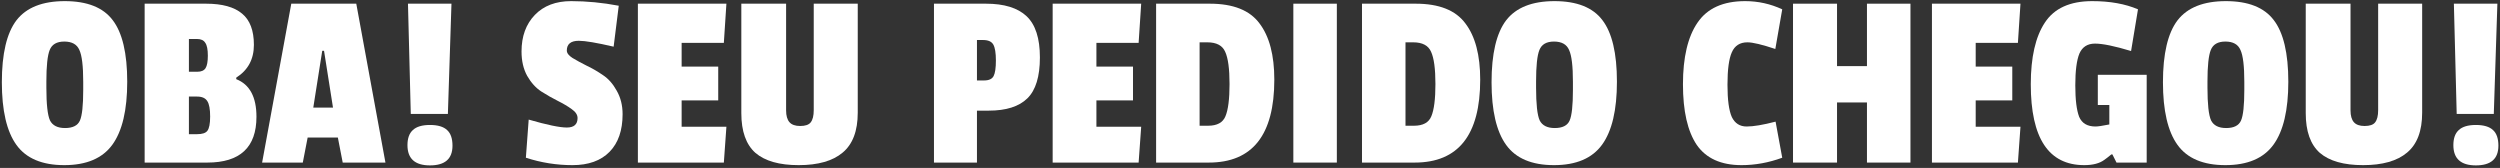
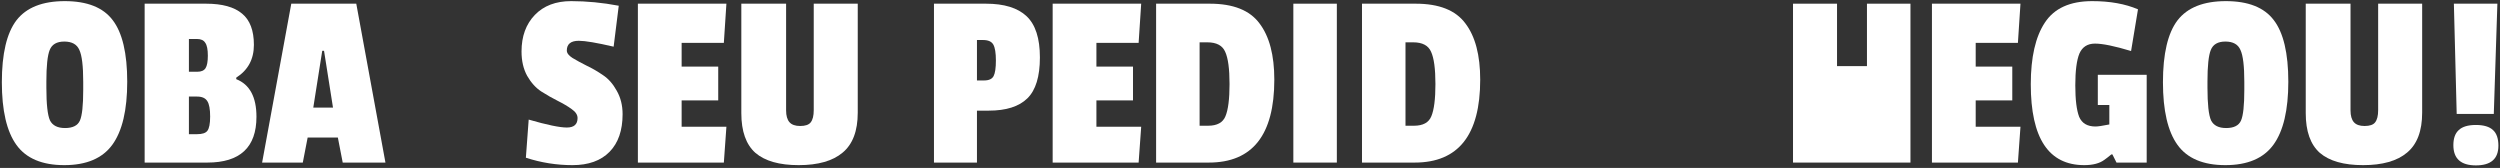
<svg xmlns="http://www.w3.org/2000/svg" width="938" height="63" viewBox="0 0 938 63" fill="none">
  <rect x="0" y="0" width="938" height="63" fill="#333333" stroke="none" />
  <path d="M6.167 7.624C9.879 2.824 15.927 0.424 24.311 0.424C32.695 0.424 38.679 2.792 42.263 7.528C45.911 12.264 47.735 19.976 47.735 30.664C47.735 41.288 45.879 49.16 42.167 54.28C38.455 59.4 32.439 61.96 24.119 61.96C15.799 61.96 9.815 59.432 6.167 54.376C2.519 49.32 0.695 41.48 0.695 30.856C0.695 20.168 2.519 12.424 6.167 7.624ZM31.223 30.664C31.223 24.776 30.743 20.808 29.783 18.76C28.887 16.648 26.999 15.592 24.119 15.592C21.303 15.592 19.479 16.648 18.647 18.76C17.815 20.808 17.399 24.744 17.399 30.568V32.872C17.399 39.08 17.847 43.176 18.743 45.16C19.703 47.08 21.591 48.04 24.407 48.04C27.287 48.04 29.143 47.112 29.975 45.256C30.807 43.4 31.223 39.56 31.223 33.736V30.664Z" fill="white" />
  <path d="M96.223 43.816C96.223 55.272 90.079 61 77.791 61H54.271V1.384H77.311C83.391 1.384 87.903 2.632 90.847 5.128C93.791 7.56 95.263 11.464 95.263 16.84C95.263 22.216 93.055 26.312 88.639 29.128V29.704C93.695 31.688 96.223 36.392 96.223 43.816ZM73.951 50.344C75.871 50.344 77.151 49.928 77.791 49.096C78.495 48.2 78.847 46.408 78.847 43.72C78.847 40.968 78.495 39.048 77.791 37.96C77.087 36.808 75.807 36.232 73.951 36.232H70.879V50.344H73.951ZM74.047 26.92C75.519 26.92 76.543 26.472 77.119 25.576C77.695 24.68 77.983 23.112 77.983 20.872C77.983 18.568 77.663 16.968 77.023 16.072C76.447 15.112 75.423 14.632 73.951 14.632H70.879V26.92H74.047Z" fill="white" />
  <path d="M144.618 61H128.586L126.762 51.592H115.434L113.61 61H98.346L109.29 1.384H133.674L144.618 61ZM124.938 40.36L121.578 19.048H120.906L117.546 40.36H124.938Z" fill="white" />
-   <path d="M154.127 42.76L153.071 1.384H169.391L168.047 42.76H154.127ZM152.879 54.472C152.879 51.912 153.551 50.024 154.895 48.808C156.239 47.528 158.383 46.888 161.327 46.888C164.271 46.888 166.415 47.528 167.759 48.808C169.103 50.024 169.775 51.976 169.775 54.664C169.775 59.592 166.959 62.056 161.327 62.056C155.695 62.056 152.879 59.528 152.879 54.472Z" fill="white" />
  <path d="M195.677 19.336C195.677 13.64 197.341 9.064 200.669 5.608C203.997 2.152 208.541 0.424 214.301 0.424C220.125 0.424 226.077 1 232.157 2.152L230.237 17.512C223.901 16.04 219.549 15.304 217.181 15.304C214.173 15.304 212.669 16.52 212.669 18.952C212.669 19.912 213.373 20.84 214.781 21.736C216.253 22.632 218.013 23.592 220.061 24.616C222.109 25.576 224.157 26.76 226.205 28.168C228.253 29.512 229.981 31.464 231.389 34.024C232.861 36.584 233.597 39.528 233.597 42.856C233.597 48.936 231.965 53.64 228.701 56.968C225.437 60.296 220.797 61.96 214.781 61.96C208.829 61.96 203.005 61.032 197.309 59.176L198.365 44.872C205.213 46.856 209.981 47.848 212.669 47.848C215.357 47.848 216.701 46.664 216.701 44.296C216.701 43.08 215.965 41.96 214.493 40.936C213.085 39.912 211.357 38.888 209.309 37.864C207.261 36.84 205.181 35.656 203.069 34.312C201.021 32.968 199.261 31.016 197.789 28.456C196.381 25.896 195.677 22.856 195.677 19.336Z" fill="white" />
  <path d="M271.589 61H239.333V1.384H272.549L271.589 16.072H255.749V25H269.477V37.672H255.749V47.56H272.549L271.589 61Z" fill="white" />
  <path d="M294.946 41.416C294.946 43.4 295.362 44.872 296.194 45.832C297.026 46.792 298.37 47.272 300.226 47.272C302.146 47.272 303.458 46.824 304.162 45.928C304.93 44.968 305.314 43.432 305.314 41.32V1.384H321.826V42.28C321.826 49.128 319.938 54.12 316.162 57.256C312.45 60.392 306.946 61.96 299.65 61.96C292.418 61.96 287.01 60.424 283.426 57.352C279.906 54.216 278.146 49.256 278.146 42.472V1.384H294.946V41.416Z" fill="white" />
  <path d="M370.971 41.512H366.555V61H350.427V1.384H369.915C376.763 1.384 381.851 2.952 385.179 6.088C388.507 9.224 390.171 14.376 390.171 21.544C390.171 28.712 388.603 33.832 385.467 36.904C382.331 39.976 377.499 41.512 370.971 41.512ZM372.795 28.552C373.371 27.464 373.659 25.512 373.659 22.696C373.659 19.88 373.339 17.896 372.699 16.744C372.059 15.592 370.779 15.016 368.859 15.016H366.555V30.184H369.243C371.035 30.184 372.219 29.64 372.795 28.552Z" fill="white" />
  <path d="M427.214 61H394.958V1.384H428.174L427.214 16.072H411.374V25H425.102V37.672H411.374V47.56H428.174L427.214 61Z" fill="white" />
  <path d="M478.123 29.896C478.123 50.632 469.931 61 453.547 61H433.771V1.384H453.931C462.699 1.384 468.907 3.848 472.555 8.776C476.267 13.64 478.123 20.68 478.123 29.896ZM453.259 47.176C456.651 47.176 458.827 45.992 459.787 43.624C460.811 41.192 461.323 37.16 461.323 31.528C461.323 25.832 460.779 21.8 459.691 19.432C458.667 17.064 456.427 15.88 452.971 15.88H450.091V47.176H453.259Z" fill="white" />
  <path d="M501.582 61H485.262V1.384H501.582V61Z" fill="white" />
  <path d="M555.373 29.896C555.373 50.632 547.181 61 530.797 61H511.021V1.384H531.181C539.949 1.384 546.157 3.848 549.805 8.776C553.517 13.64 555.373 20.68 555.373 29.896ZM530.509 47.176C533.901 47.176 536.077 45.992 537.037 43.624C538.061 41.192 538.573 37.16 538.573 31.528C538.573 25.832 538.029 21.8 536.941 19.432C535.917 17.064 533.677 15.88 530.221 15.88H527.341V47.176H530.509Z" fill="white" />
-   <path d="M565.104 7.624C568.816 2.824 574.864 0.424 583.248 0.424C591.632 0.424 597.616 2.792 601.2 7.528C604.848 12.264 606.672 19.976 606.672 30.664C606.672 41.288 604.816 49.16 601.104 54.28C597.392 59.4 591.376 61.96 583.056 61.96C574.736 61.96 568.752 59.432 565.104 54.376C561.456 49.32 559.632 41.48 559.632 30.856C559.632 20.168 561.456 12.424 565.104 7.624ZM590.16 30.664C590.16 24.776 589.68 20.808 588.72 18.76C587.824 16.648 585.936 15.592 583.056 15.592C580.24 15.592 578.416 16.648 577.584 18.76C576.752 20.808 576.336 24.744 576.336 30.568V32.872C576.336 39.08 576.784 43.176 577.68 45.16C578.64 47.08 580.528 48.04 583.344 48.04C586.224 48.04 588.08 47.112 588.912 45.256C589.744 43.4 590.16 39.56 590.16 33.736V30.664Z" fill="white" />
-   <path d="M648.149 31.816C648.149 37.448 648.693 41.48 649.781 43.912C650.933 46.28 652.789 47.464 655.349 47.464C657.909 47.464 661.525 46.856 666.197 45.64L668.693 59.176C663.637 61.032 658.549 61.96 653.429 61.96C645.749 61.96 640.149 59.432 636.629 54.376C633.173 49.256 631.445 41.672 631.445 31.624C631.445 21.512 633.269 13.8 636.917 8.488C640.565 3.112 646.517 0.424 654.773 0.424C659.637 0.424 664.277 1.448 668.693 3.496L666.101 18.376C661.109 16.712 657.621 15.88 655.637 15.88C652.821 15.88 650.869 17.128 649.781 19.624C648.693 22.056 648.149 26.12 648.149 31.816Z" fill="white" />
-   <path d="M716.804 61H700.484V38.44H689.252V61H672.74V1.384H689.252V24.808H700.484V1.384H716.804V61Z" fill="white" />
+   <path d="M716.804 61H700.484H689.252V61H672.74V1.384H689.252V24.808H700.484V1.384H716.804V61Z" fill="white" />
  <path d="M757.121 61H724.865V1.384H758.081L757.121 16.072H741.281V25H755.009V37.672H741.281V47.56H758.081L757.121 61Z" fill="white" />
  <path d="M799.581 19.144C793.437 17.288 788.925 16.36 786.045 16.36C783.229 16.36 781.277 17.608 780.189 20.104C779.165 22.6 778.653 26.568 778.653 32.008C778.653 37.384 779.133 41.32 780.093 43.816C781.117 46.248 783.165 47.464 786.237 47.464C787.133 47.464 788.861 47.208 791.421 46.696V39.4H787.101V28.072H805.437V61H794.109L792.573 57.928H792.189C791.101 58.824 790.237 59.496 789.597 59.944C787.805 61.288 785.277 61.96 782.013 61.96C768.637 61.96 761.949 51.848 761.949 31.624C761.949 21.512 763.709 13.8 767.229 8.488C770.749 3.112 776.669 0.424 784.989 0.424C791.645 0.424 797.373 1.448 802.173 3.496L799.581 19.144Z" fill="white" />
  <path d="M817.01 7.624C820.722 2.824 826.77 0.424 835.154 0.424C843.538 0.424 849.522 2.792 853.106 7.528C856.754 12.264 858.578 19.976 858.578 30.664C858.578 41.288 856.722 49.16 853.01 54.28C849.298 59.4 843.282 61.96 834.962 61.96C826.642 61.96 820.658 59.432 817.01 54.376C813.362 49.32 811.538 41.48 811.538 30.856C811.538 20.168 813.362 12.424 817.01 7.624ZM842.066 30.664C842.066 24.776 841.586 20.808 840.626 18.76C839.73 16.648 837.842 15.592 834.962 15.592C832.146 15.592 830.322 16.648 829.49 18.76C828.658 20.808 828.242 24.744 828.242 30.568V32.872C828.242 39.08 828.69 43.176 829.586 45.16C830.546 47.08 832.434 48.04 835.25 48.04C838.13 48.04 839.986 47.112 840.818 45.256C841.65 43.4 842.066 39.56 842.066 33.736V30.664Z" fill="white" />
  <path d="M881.915 41.416C881.915 43.4 882.331 44.872 883.163 45.832C883.995 46.792 885.339 47.272 887.195 47.272C889.115 47.272 890.427 46.824 891.131 45.928C891.899 44.968 892.283 43.432 892.283 41.32V1.384H908.795V42.28C908.795 49.128 906.907 54.12 903.131 57.256C899.419 60.392 893.915 61.96 886.619 61.96C879.387 61.96 873.979 60.424 870.395 57.352C866.875 54.216 865.115 49.256 865.115 42.472V1.384H881.915V41.416Z" fill="white" />
  <path d="M921.752 42.76L920.696 1.384H937.016L935.672 42.76H921.752ZM920.504 54.472C920.504 51.912 921.176 50.024 922.52 48.808C923.864 47.528 926.008 46.888 928.952 46.888C931.896 46.888 934.04 47.528 935.384 48.808C936.728 50.024 937.4 51.976 937.4 54.664C937.4 59.592 934.584 62.056 928.952 62.056C923.32 62.056 920.504 59.528 920.504 54.472Z" fill="white" />
</svg>